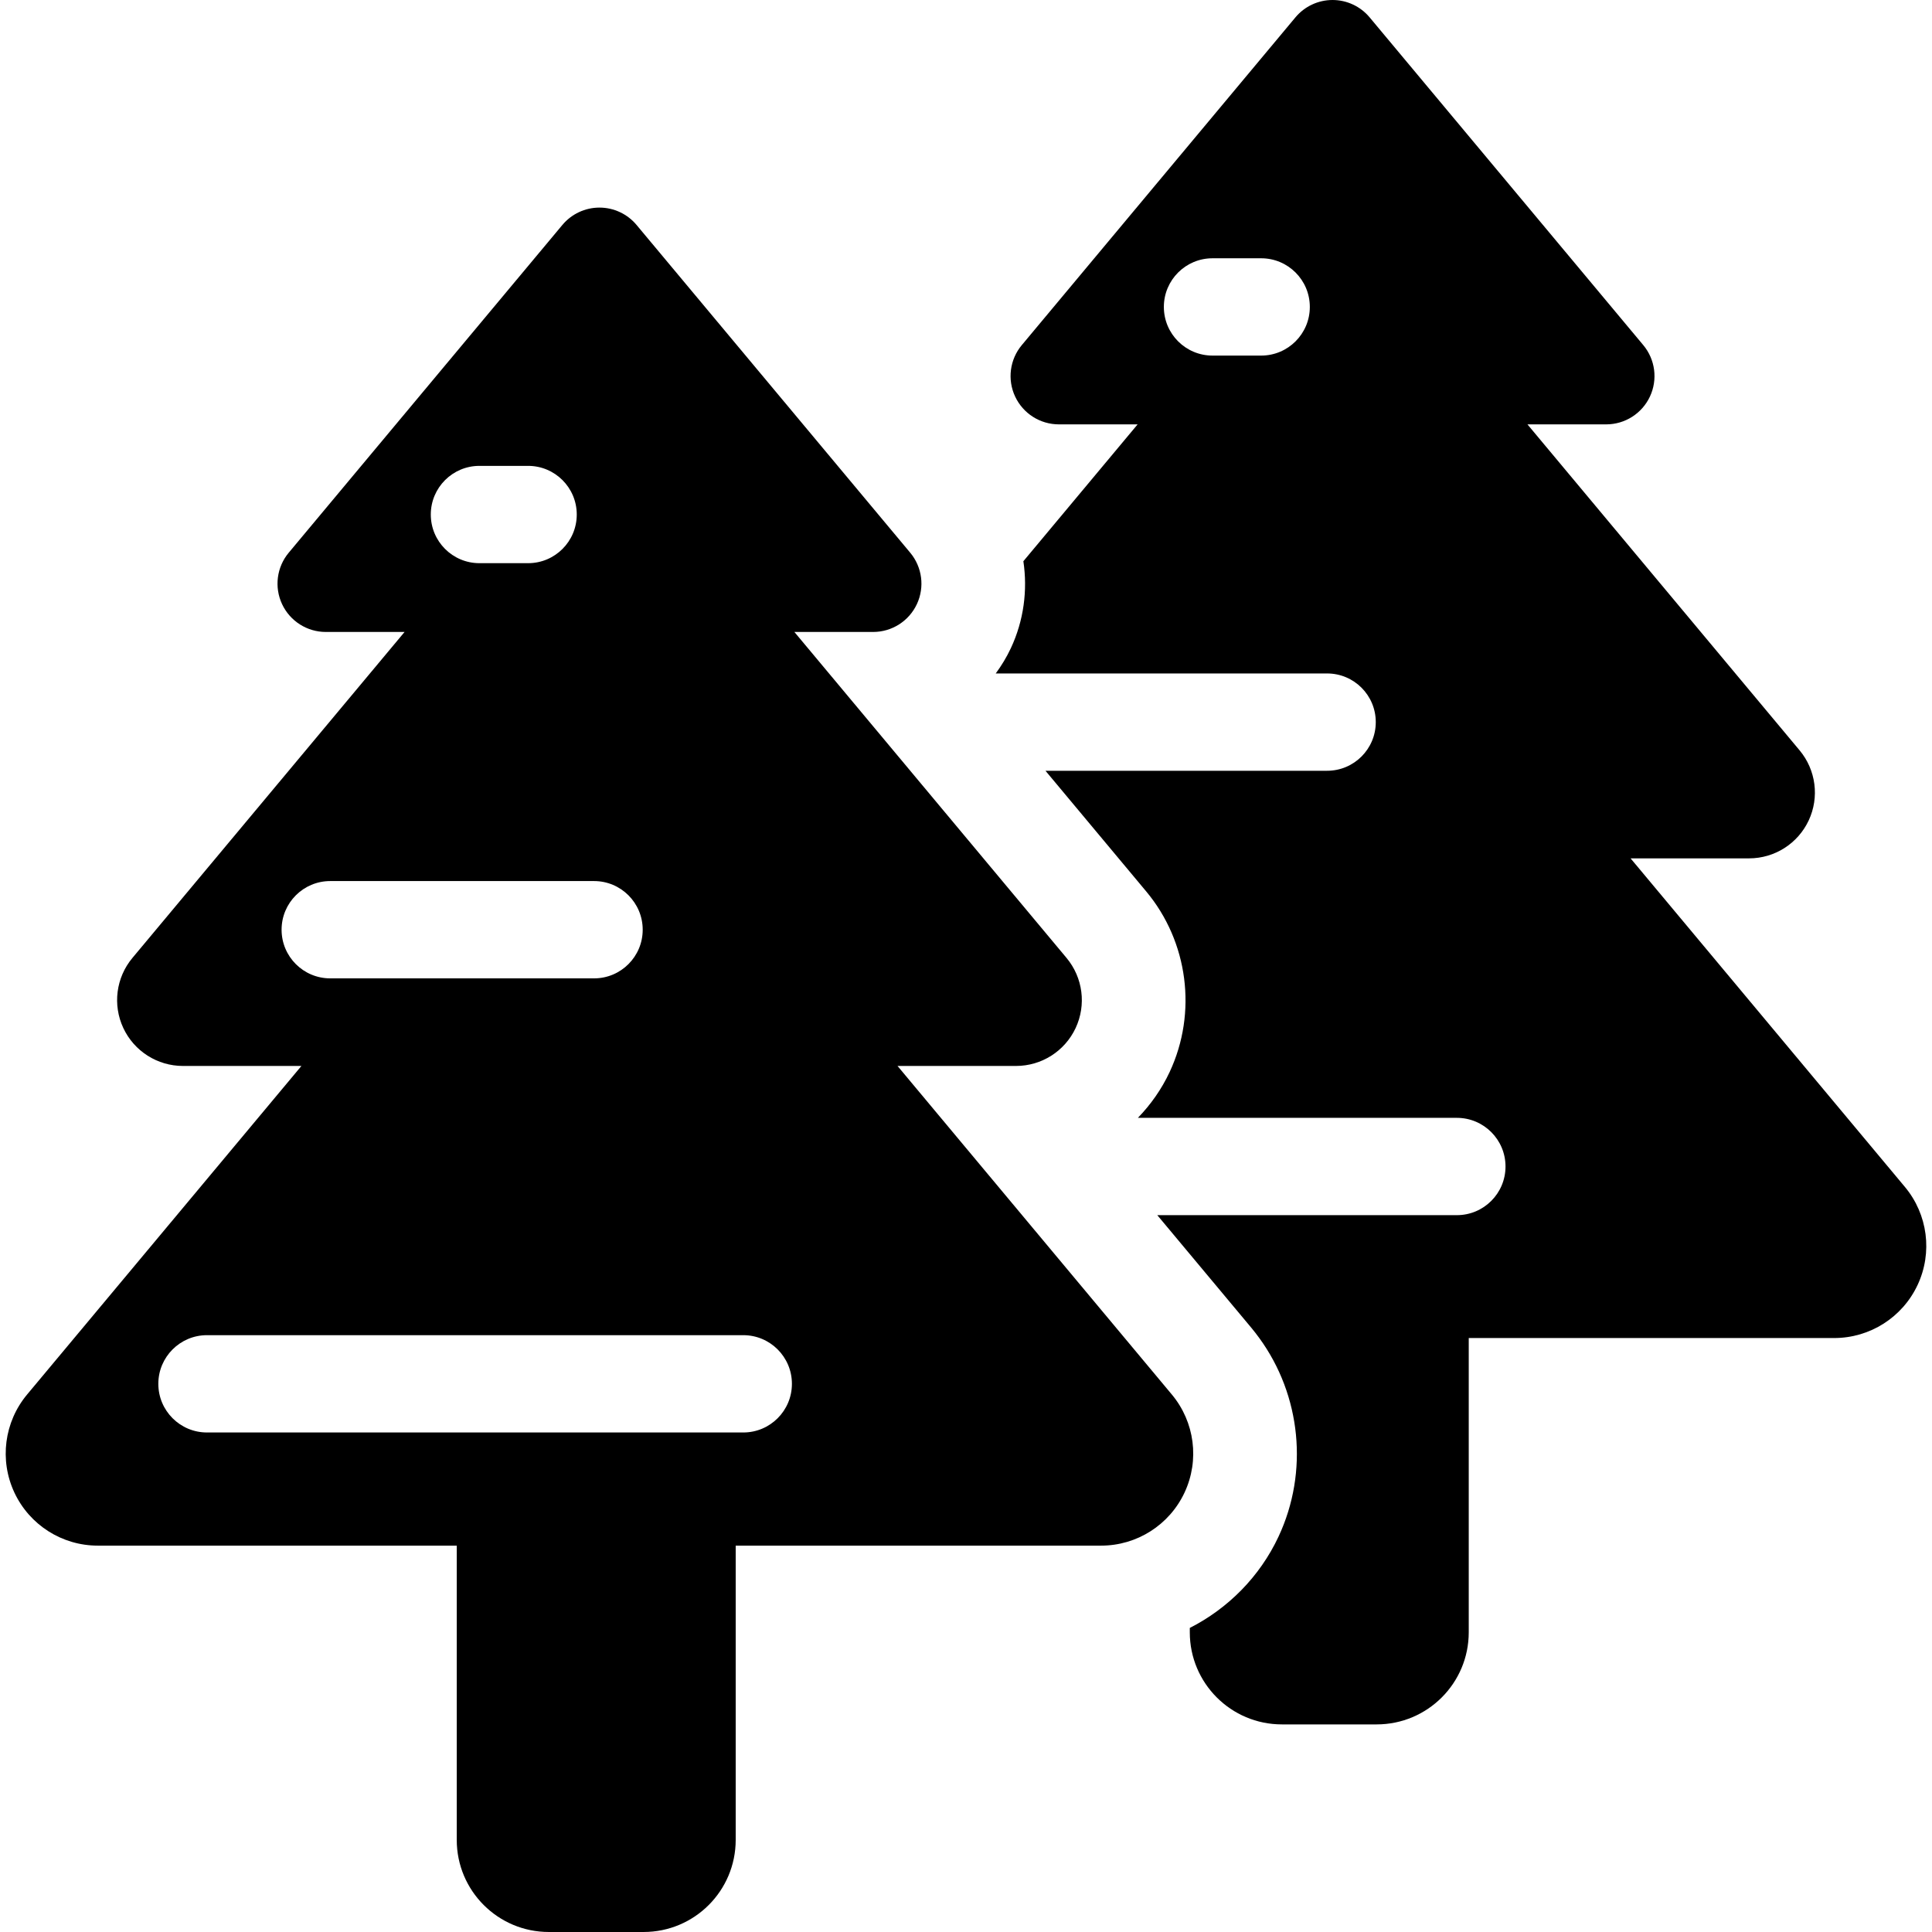
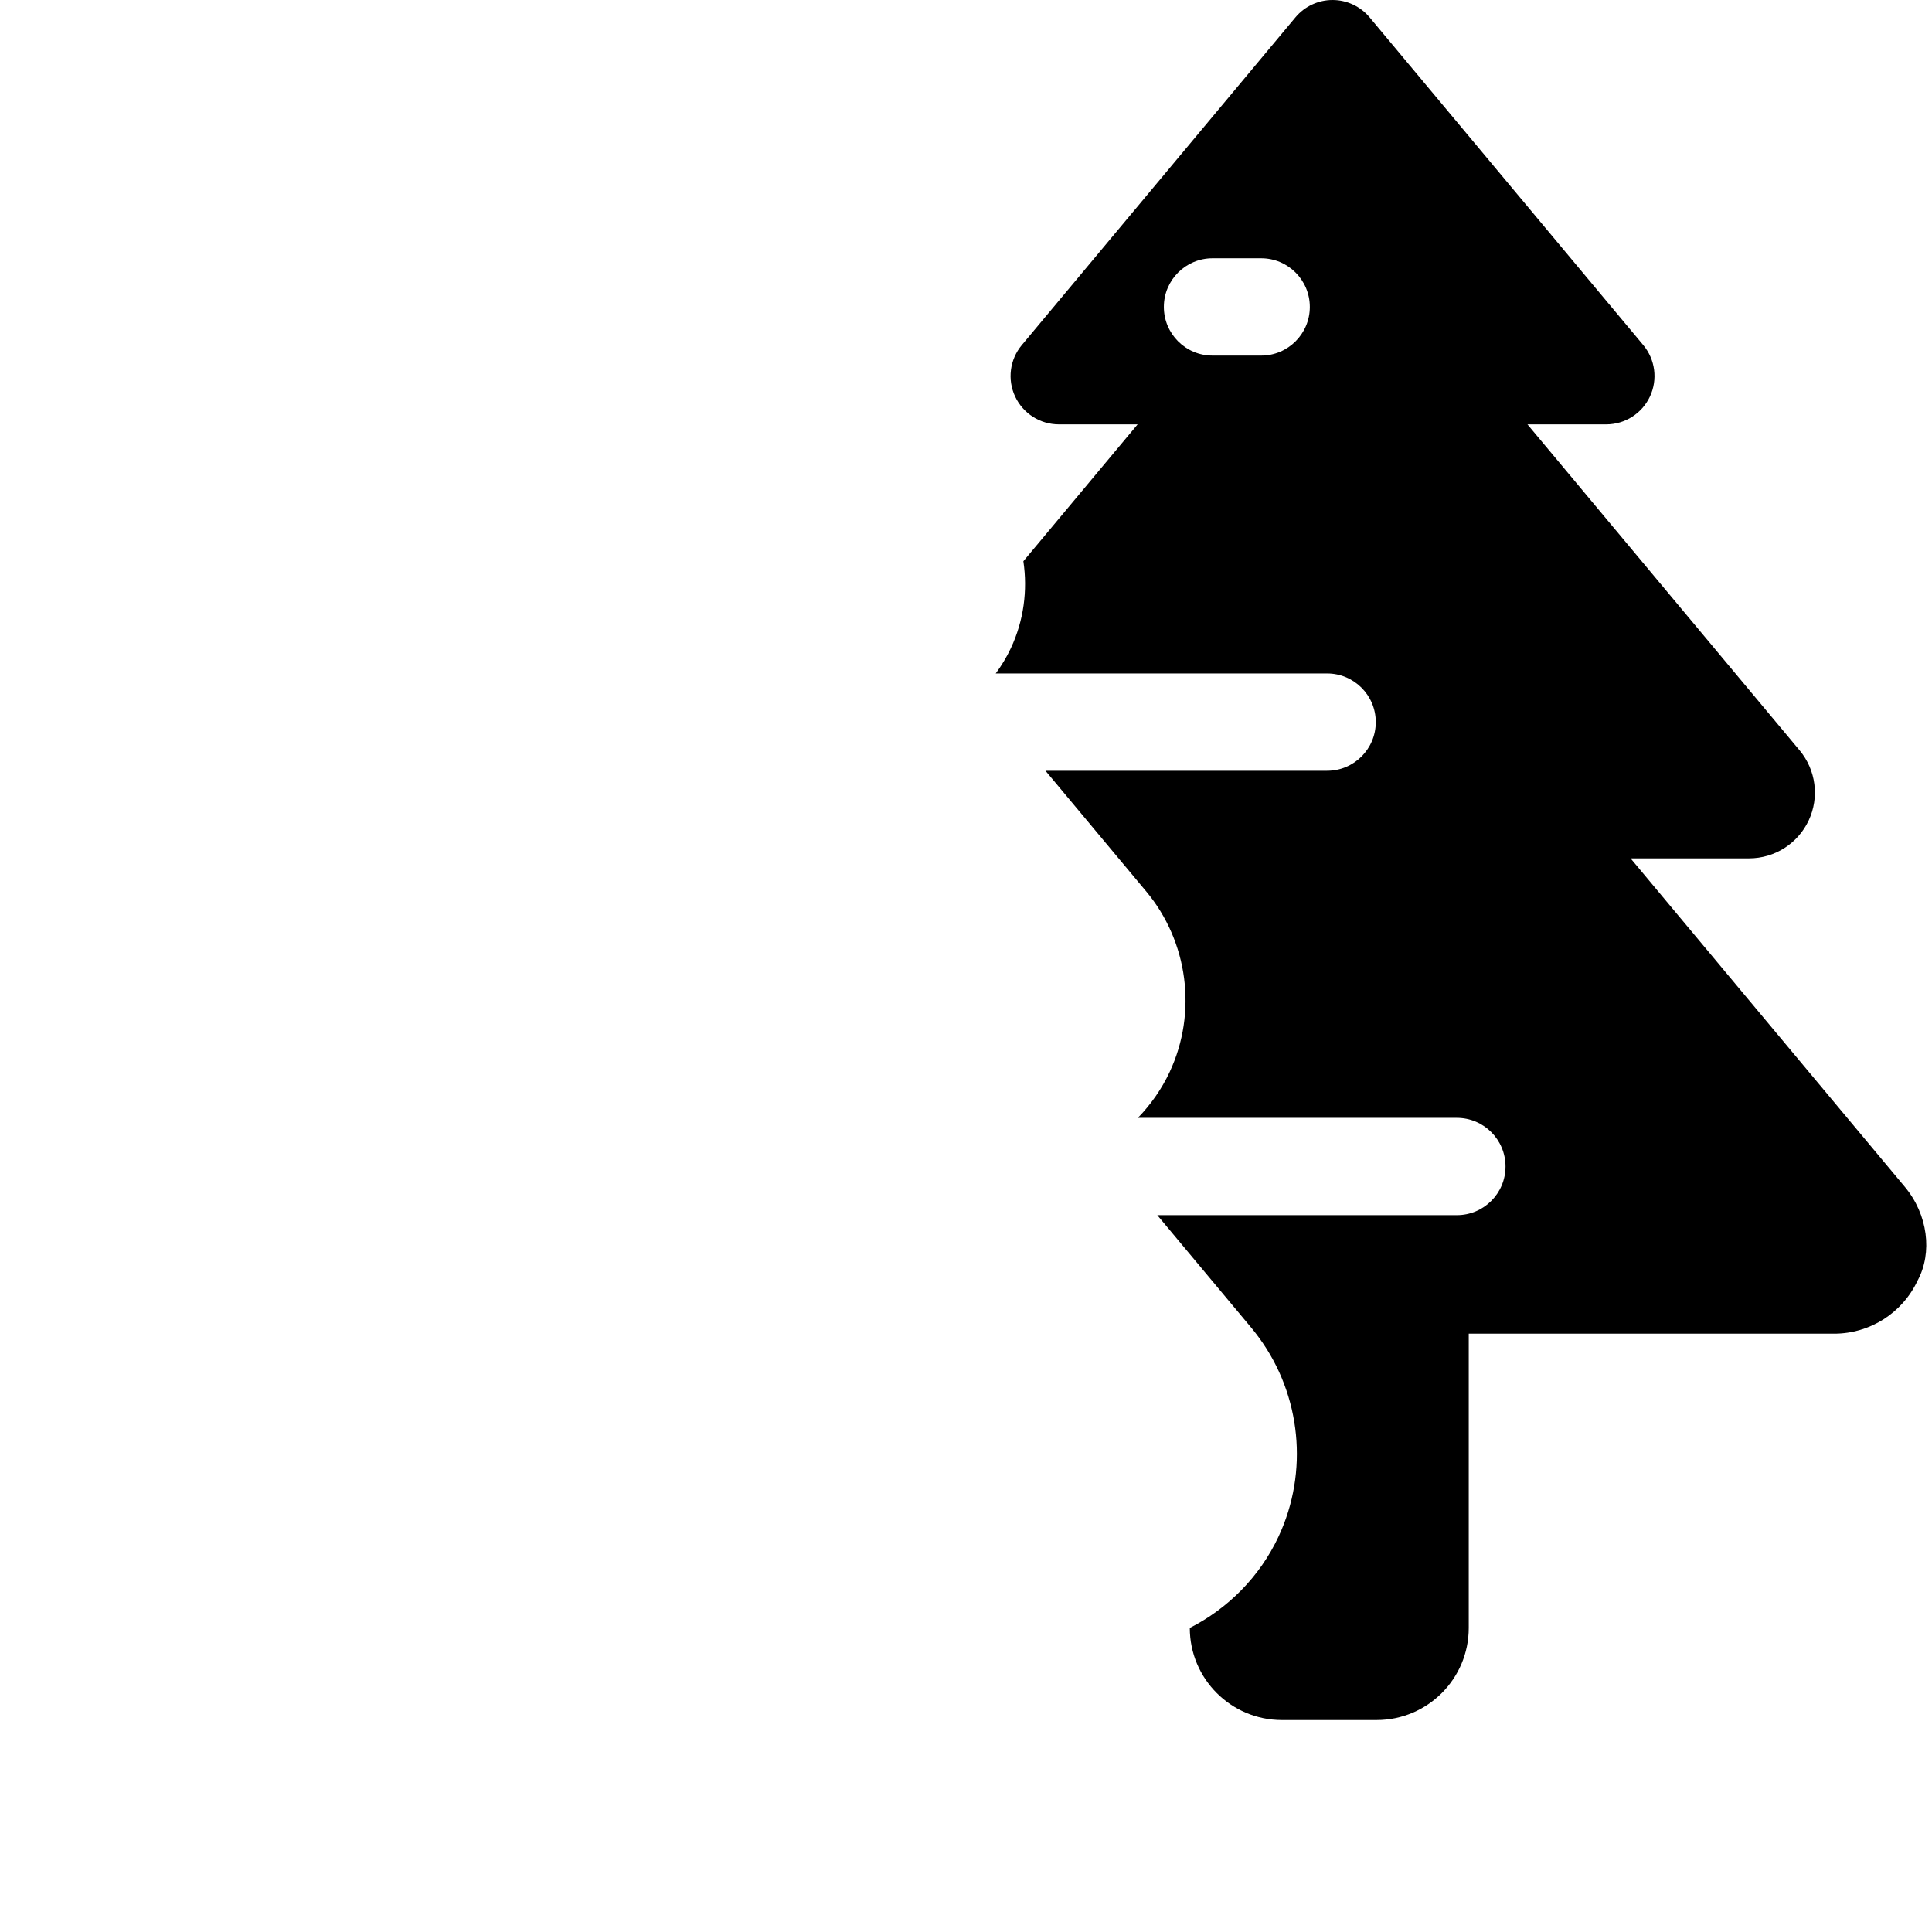
<svg xmlns="http://www.w3.org/2000/svg" version="1.1" id="Capa_1" x="0px" y="0px" viewBox="0 0 297.813 297.813" style="enable-background:new 0 0 297.813 297.813;" xml:space="preserve">
  <g>
-     <path d="M293.635,182.96l-42.284-50.646h18.267c3.938,0,7.52-2.279,9.189-5.847c1.669-3.567,1.122-7.778-1.401-10.802   l-41.954-50.25h12.138c2.891,0,5.52-1.673,6.744-4.291c1.225-2.618,0.824-5.709-1.028-7.928L211.122,2.674   C209.707,0.979,207.613,0,205.406,0s-4.301,0.979-5.716,2.674l-42.183,50.523c-1.853,2.219-2.253,5.31-1.028,7.928   c1.225,2.618,3.854,4.291,6.744,4.291h12.138L157.75,86.51c0.669,4.482,0.062,9.149-1.924,13.394   c-0.652,1.394-1.443,2.694-2.336,3.908h51.082c4.143,0,7.5,3.357,7.5,7.5s-3.357,7.5-7.5,7.5h-43.414l11.272,13.502l4.258,5.1   c6.475,7.757,7.892,18.682,3.61,27.834c-1.241,2.652-2.913,5.021-4.895,7.066h49.168c4.143,0,7.5,3.357,7.5,7.5   c0,4.143-3.357,7.5-7.5,7.5h-46.177l14.522,17.393c0.42,0.504,0.816,1.023,1.199,1.548c6.436,8.826,7.637,20.622,2.971,30.6   c-2.896,6.191-7.788,11.084-13.682,14.089v0.673c0,7.841,6.355,14.196,14.196,14.196h14.607c7.841,0,14.196-6.355,14.196-14.196   v-45.361h56.331c5.511,0,10.523-3.189,12.858-8.181C297.931,193.082,297.166,187.19,293.635,182.96z M186.906,39.813h7.5   c4.143,0,7.5,3.357,7.5,7.5s-3.357,7.5-7.5,7.5h-7.5c-4.143,0-7.5-3.357-7.5-7.5S182.764,39.813,186.906,39.813z" />
-     <path d="M180.635,214.96l-42.284-50.646h18.267c3.938,0,7.52-2.279,9.189-5.847c1.669-3.567,1.122-7.778-1.401-10.802   l-41.954-50.25h12.138c2.891,0,5.52-1.673,6.744-4.291c1.225-2.618,0.824-5.709-1.028-7.928L98.122,34.674   C96.707,32.979,94.613,32,92.406,32c-2.207,0-4.301,0.979-5.716,2.674L44.508,85.197c-1.853,2.219-2.253,5.309-1.028,7.928   c1.225,2.618,3.854,4.291,6.744,4.291h12.138l-41.953,50.25c-2.524,3.023-3.07,7.234-1.401,10.802   c1.669,3.567,5.251,5.847,9.189,5.847h18.266L4.178,214.96c-3.531,4.23-4.296,10.122-1.961,15.114   c2.335,4.991,7.348,8.181,12.858,8.181h55.331c0,19.34,0,14.737,0,45.361c0,7.841,6.355,14.196,14.196,14.196H99.21   c7.841,0,14.196-6.355,14.196-14.196c0-30.623,0-26.024,0-45.361h56.331c5.511,0,10.523-3.189,12.858-8.181   C184.931,225.082,184.166,219.19,180.635,214.96z M73.906,71.813h7.5c4.143,0,7.5,3.357,7.5,7.5s-3.357,7.5-7.5,7.5h-7.5   c-4.143,0-7.5-3.357-7.5-7.5S69.764,71.813,73.906,71.813z M43.406,143.313c0-4.143,3.357-7.5,7.5-7.5h40.666   c4.143,0,7.5,3.357,7.5,7.5s-3.357,7.5-7.5,7.5H50.906C46.764,150.813,43.406,147.455,43.406,143.313z M114.572,220.813H31.906   c-4.143,0-7.5-3.357-7.5-7.5s3.357-7.5,7.5-7.5h82.666c4.143,0,7.5,3.357,7.5,7.5S118.715,220.813,114.572,220.813z" />
+     <path d="M293.635,182.96l-42.284-50.646h18.267c3.938,0,7.52-2.279,9.189-5.847c1.669-3.567,1.122-7.778-1.401-10.802   l-41.954-50.25h12.138c2.891,0,5.52-1.673,6.744-4.291c1.225-2.618,0.824-5.709-1.028-7.928L211.122,2.674   C209.707,0.979,207.613,0,205.406,0s-4.301,0.979-5.716,2.674l-42.183,50.523c-1.853,2.219-2.253,5.31-1.028,7.928   c1.225,2.618,3.854,4.291,6.744,4.291h12.138L157.75,86.51c0.669,4.482,0.062,9.149-1.924,13.394   c-0.652,1.394-1.443,2.694-2.336,3.908h51.082c4.143,0,7.5,3.357,7.5,7.5s-3.357,7.5-7.5,7.5h-43.414l11.272,13.502l4.258,5.1   c6.475,7.757,7.892,18.682,3.61,27.834c-1.241,2.652-2.913,5.021-4.895,7.066h49.168c4.143,0,7.5,3.357,7.5,7.5   c0,4.143-3.357,7.5-7.5,7.5h-46.177l14.522,17.393c0.42,0.504,0.816,1.023,1.199,1.548c6.436,8.826,7.637,20.622,2.971,30.6   c-2.896,6.191-7.788,11.084-13.682,14.089c0,7.841,6.355,14.196,14.196,14.196h14.607c7.841,0,14.196-6.355,14.196-14.196   v-45.361h56.331c5.511,0,10.523-3.189,12.858-8.181C297.931,193.082,297.166,187.19,293.635,182.96z M186.906,39.813h7.5   c4.143,0,7.5,3.357,7.5,7.5s-3.357,7.5-7.5,7.5h-7.5c-4.143,0-7.5-3.357-7.5-7.5S182.764,39.813,186.906,39.813z" />
  </g>
  <g>
</g>
  <g>
</g>
  <g>
</g>
  <g>
</g>
  <g>
</g>
  <g>
</g>
  <g>
</g>
  <g>
</g>
  <g>
</g>
  <g>
</g>
  <g>
</g>
  <g>
</g>
  <g>
</g>
  <g>
</g>
  <g>
</g>
</svg>